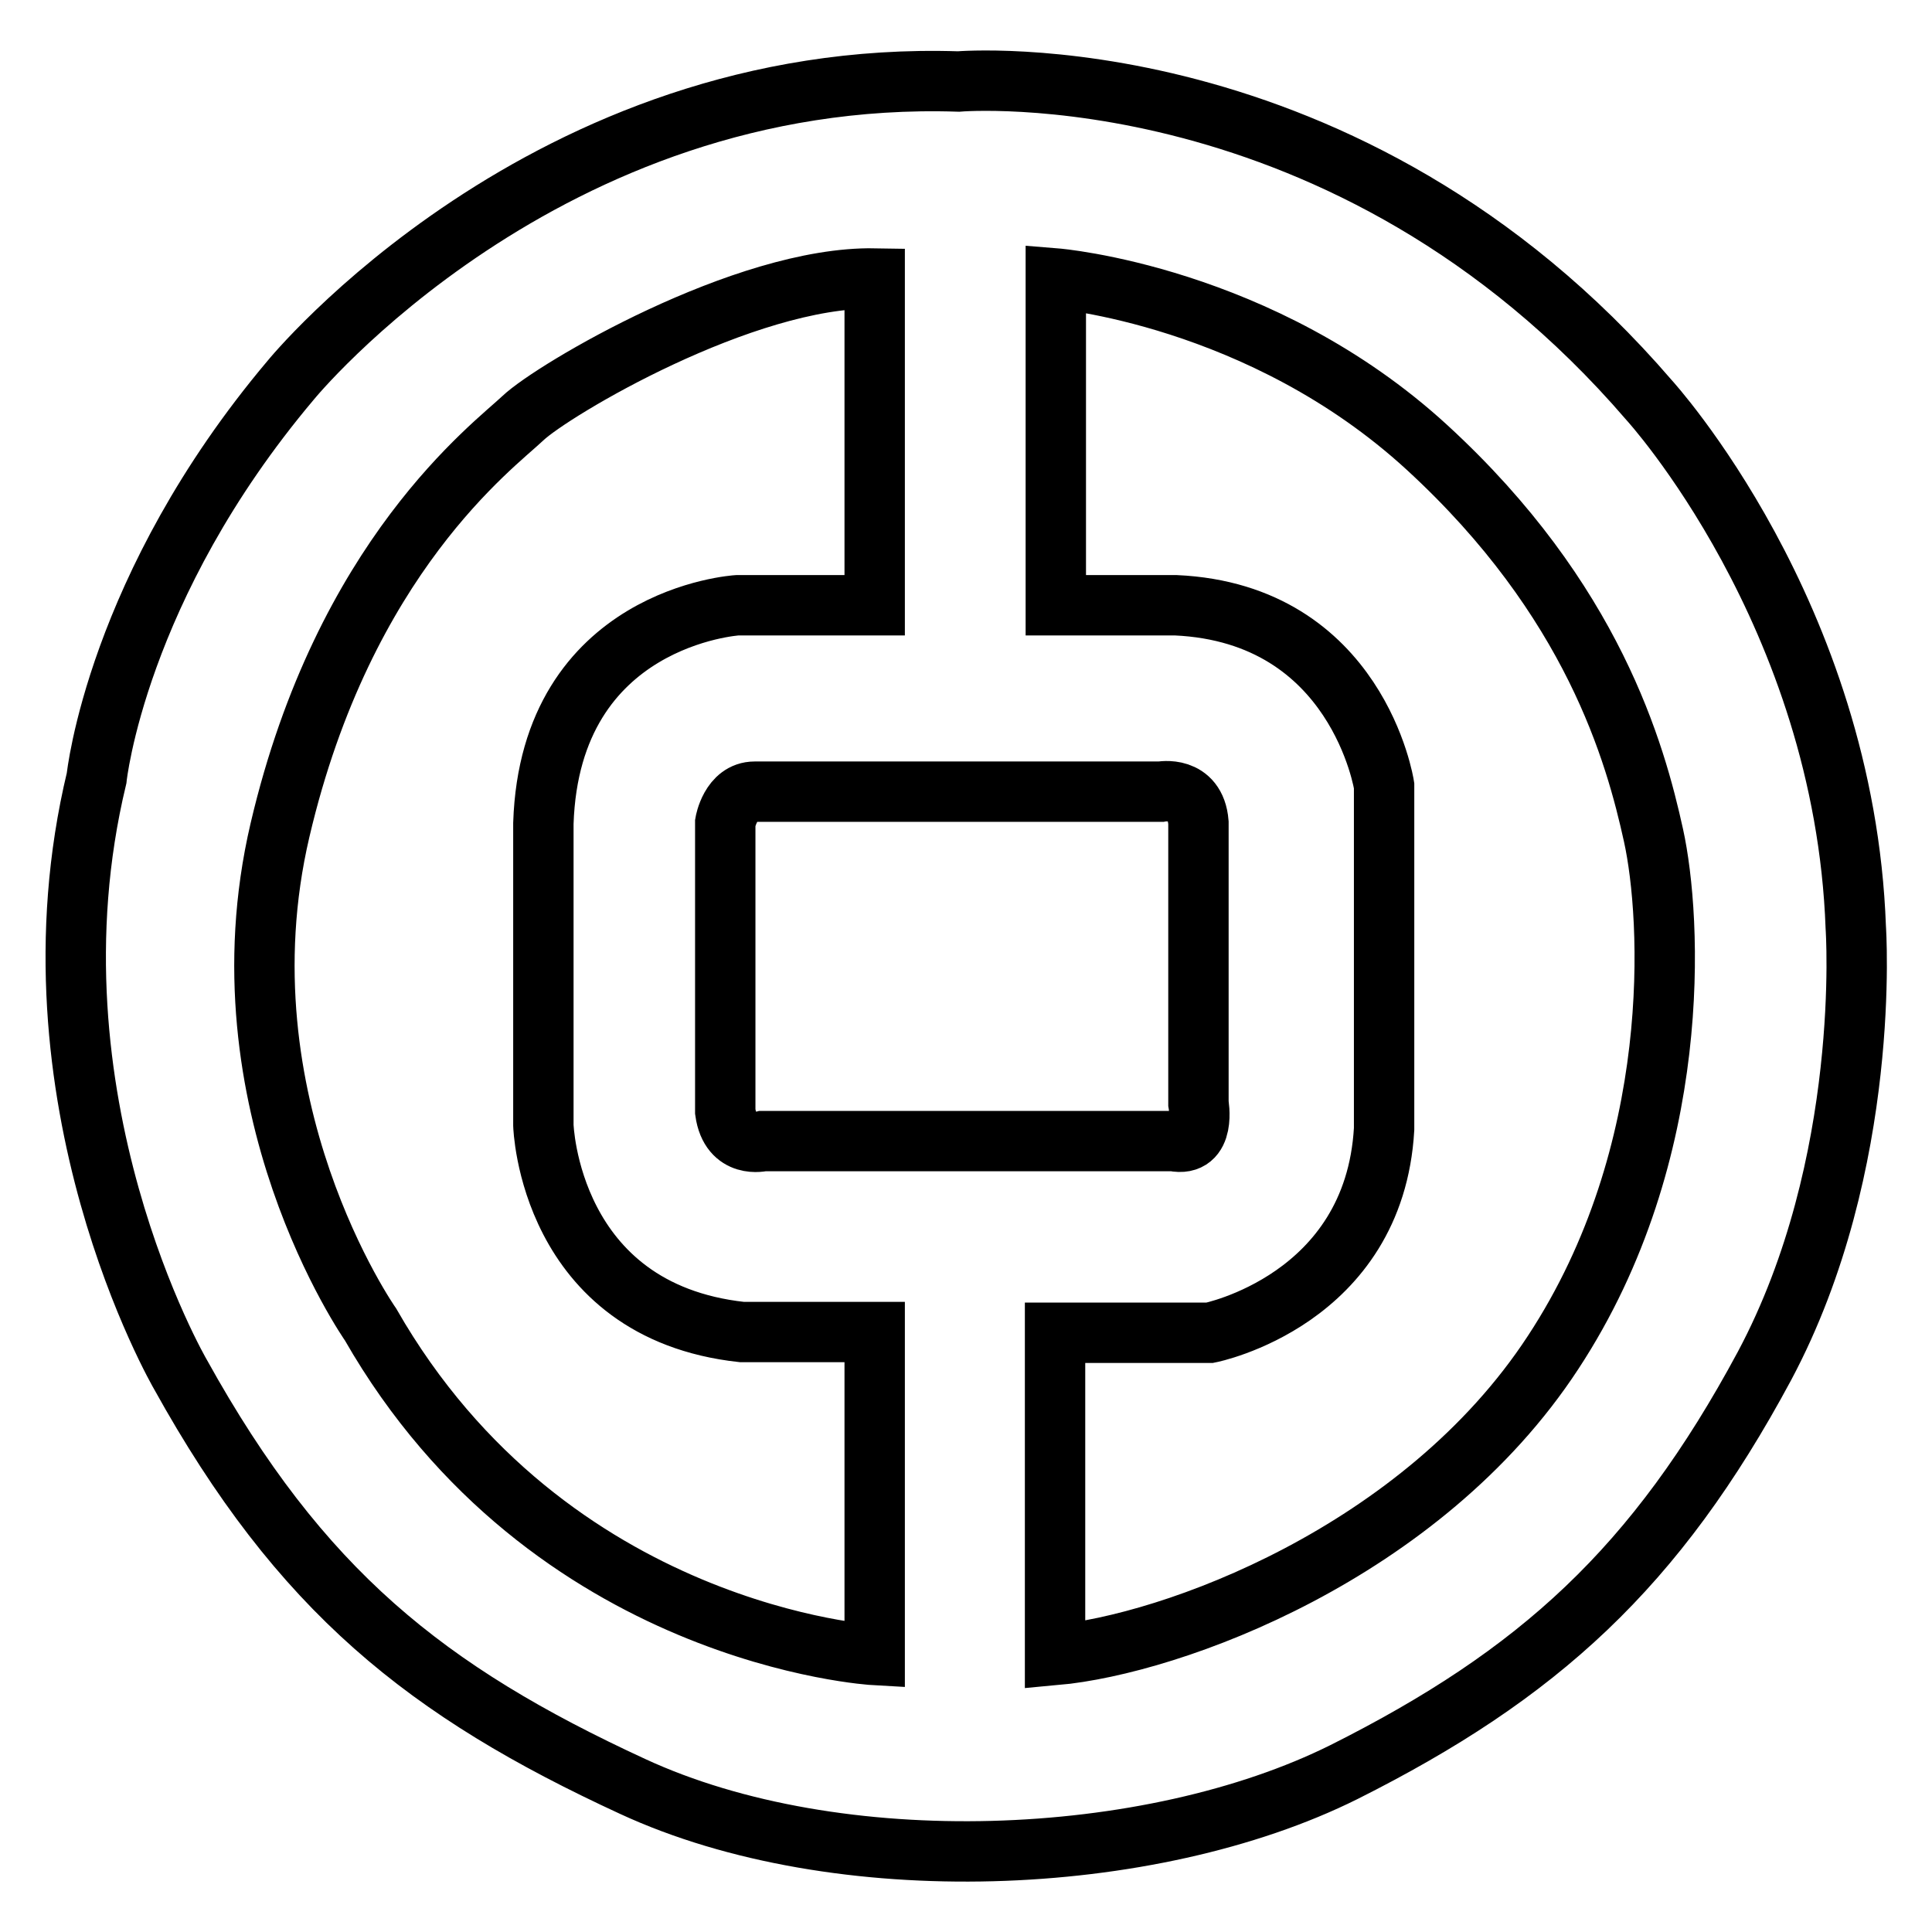
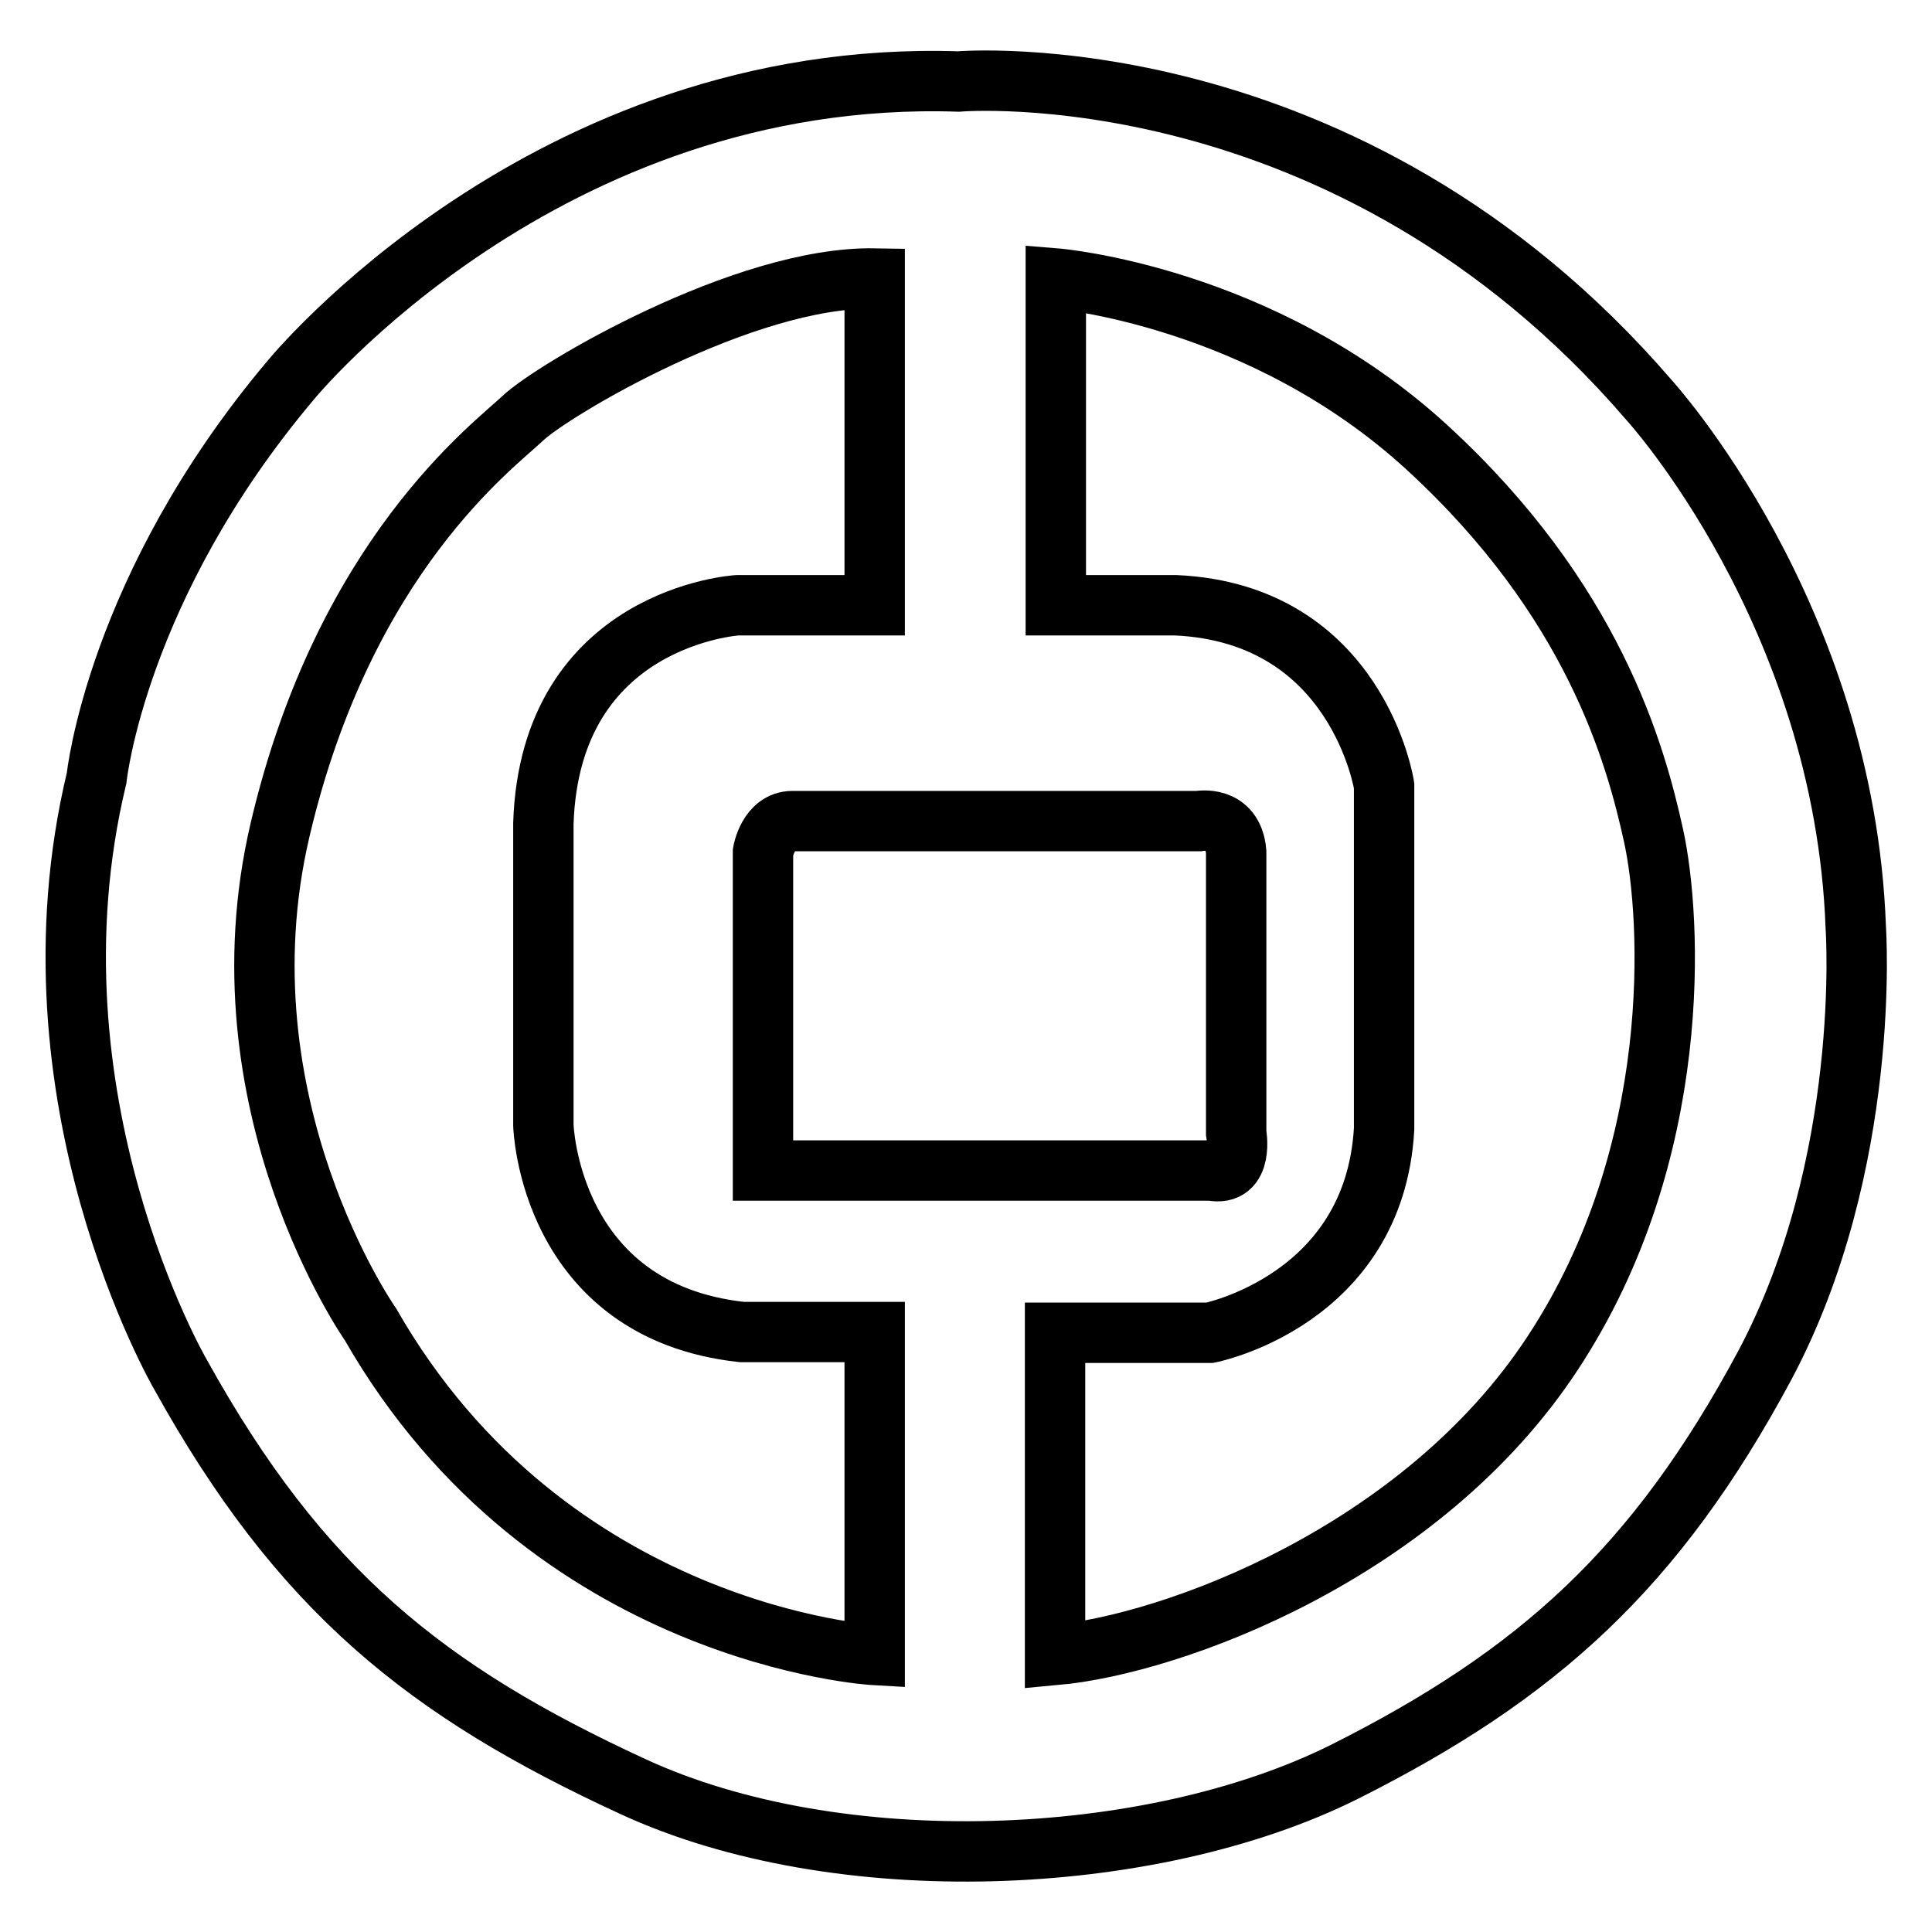
<svg xmlns="http://www.w3.org/2000/svg" version="1.1" x="0px" y="0px" viewBox="0 0 256 256" enable-background="new 0 0 256 256" xml:space="preserve">
  <g>
-     <path stroke-width="8" fill-opacity="0" stroke="#000000" d="M245.9,122.9C244.4,81.3,218.5,53,218.5,53C178.4,6.4,127,10.8,127,10.8C72.2,9,38.5,50.4,38.5,50.4 c-23.1,27.4-25.7,52.7-25.7,52.7c-10.2,42.4,11.1,79,11.1,79c15.9,28.7,32.6,42,59.9,54.6c27.2,12.6,68.6,10.9,94.3-1.9 c25.7-12.9,41.3-27,55.7-53.8C248.1,154.2,245.9,122.9,245.9,122.9z M115.9,219.3c0,0-43.1-2.4-66.8-43.8c0,0-20.5-29.2-12-65.5 c8.5-36.3,28.3-50.9,32.2-54.6c3.9-3.7,29.3-18.8,46.6-18.5v43.3H97.7c0,0-24.8,1.5-25.7,28.9v40c0,0,0.7,24.6,26.3,27.4h17.6 V219.3L115.9,219.3z M101.1,151.2c0,0-4.3,1.1-5-3.9v-38.3c0,0,0.7-4.1,3.9-4.1h53.8c0,0,4.6-0.9,5,4.1v37.2c0,0,1.1,5.9-3.3,5 H101.1z M205.8,179.2c-17.4,26.6-50.5,38.7-66,40.1v-42.7h20.5c0,0,21.8-4.3,23.1-27v-45.5c0,0-3.5-22.8-27.6-23.9h-15.9V36.9 c0,0,27.2,2.2,49.2,22.4c22,20.2,27.6,40.5,30,51.4C221.5,121.6,223.2,152.7,205.8,179.2z" />
+     <path stroke-width="8" fill-opacity="0" stroke="#000000" d="M245.9,122.9C244.4,81.3,218.5,53,218.5,53C178.4,6.4,127,10.8,127,10.8C72.2,9,38.5,50.4,38.5,50.4 c-23.1,27.4-25.7,52.7-25.7,52.7c-10.2,42.4,11.1,79,11.1,79c15.9,28.7,32.6,42,59.9,54.6c27.2,12.6,68.6,10.9,94.3-1.9 c25.7-12.9,41.3-27,55.7-53.8C248.1,154.2,245.9,122.9,245.9,122.9z M115.9,219.3c0,0-43.1-2.4-66.8-43.8c0,0-20.5-29.2-12-65.5 c8.5-36.3,28.3-50.9,32.2-54.6c3.9-3.7,29.3-18.8,46.6-18.5v43.3H97.7c0,0-24.8,1.5-25.7,28.9v40c0,0,0.7,24.6,26.3,27.4h17.6 V219.3L115.9,219.3z M101.1,151.2v-38.3c0,0,0.7-4.1,3.9-4.1h53.8c0,0,4.6-0.9,5,4.1v37.2c0,0,1.1,5.9-3.3,5 H101.1z M205.8,179.2c-17.4,26.6-50.5,38.7-66,40.1v-42.7h20.5c0,0,21.8-4.3,23.1-27v-45.5c0,0-3.5-22.8-27.6-23.9h-15.9V36.9 c0,0,27.2,2.2,49.2,22.4c22,20.2,27.6,40.5,30,51.4C221.5,121.6,223.2,152.7,205.8,179.2z" />
  </g>
</svg>